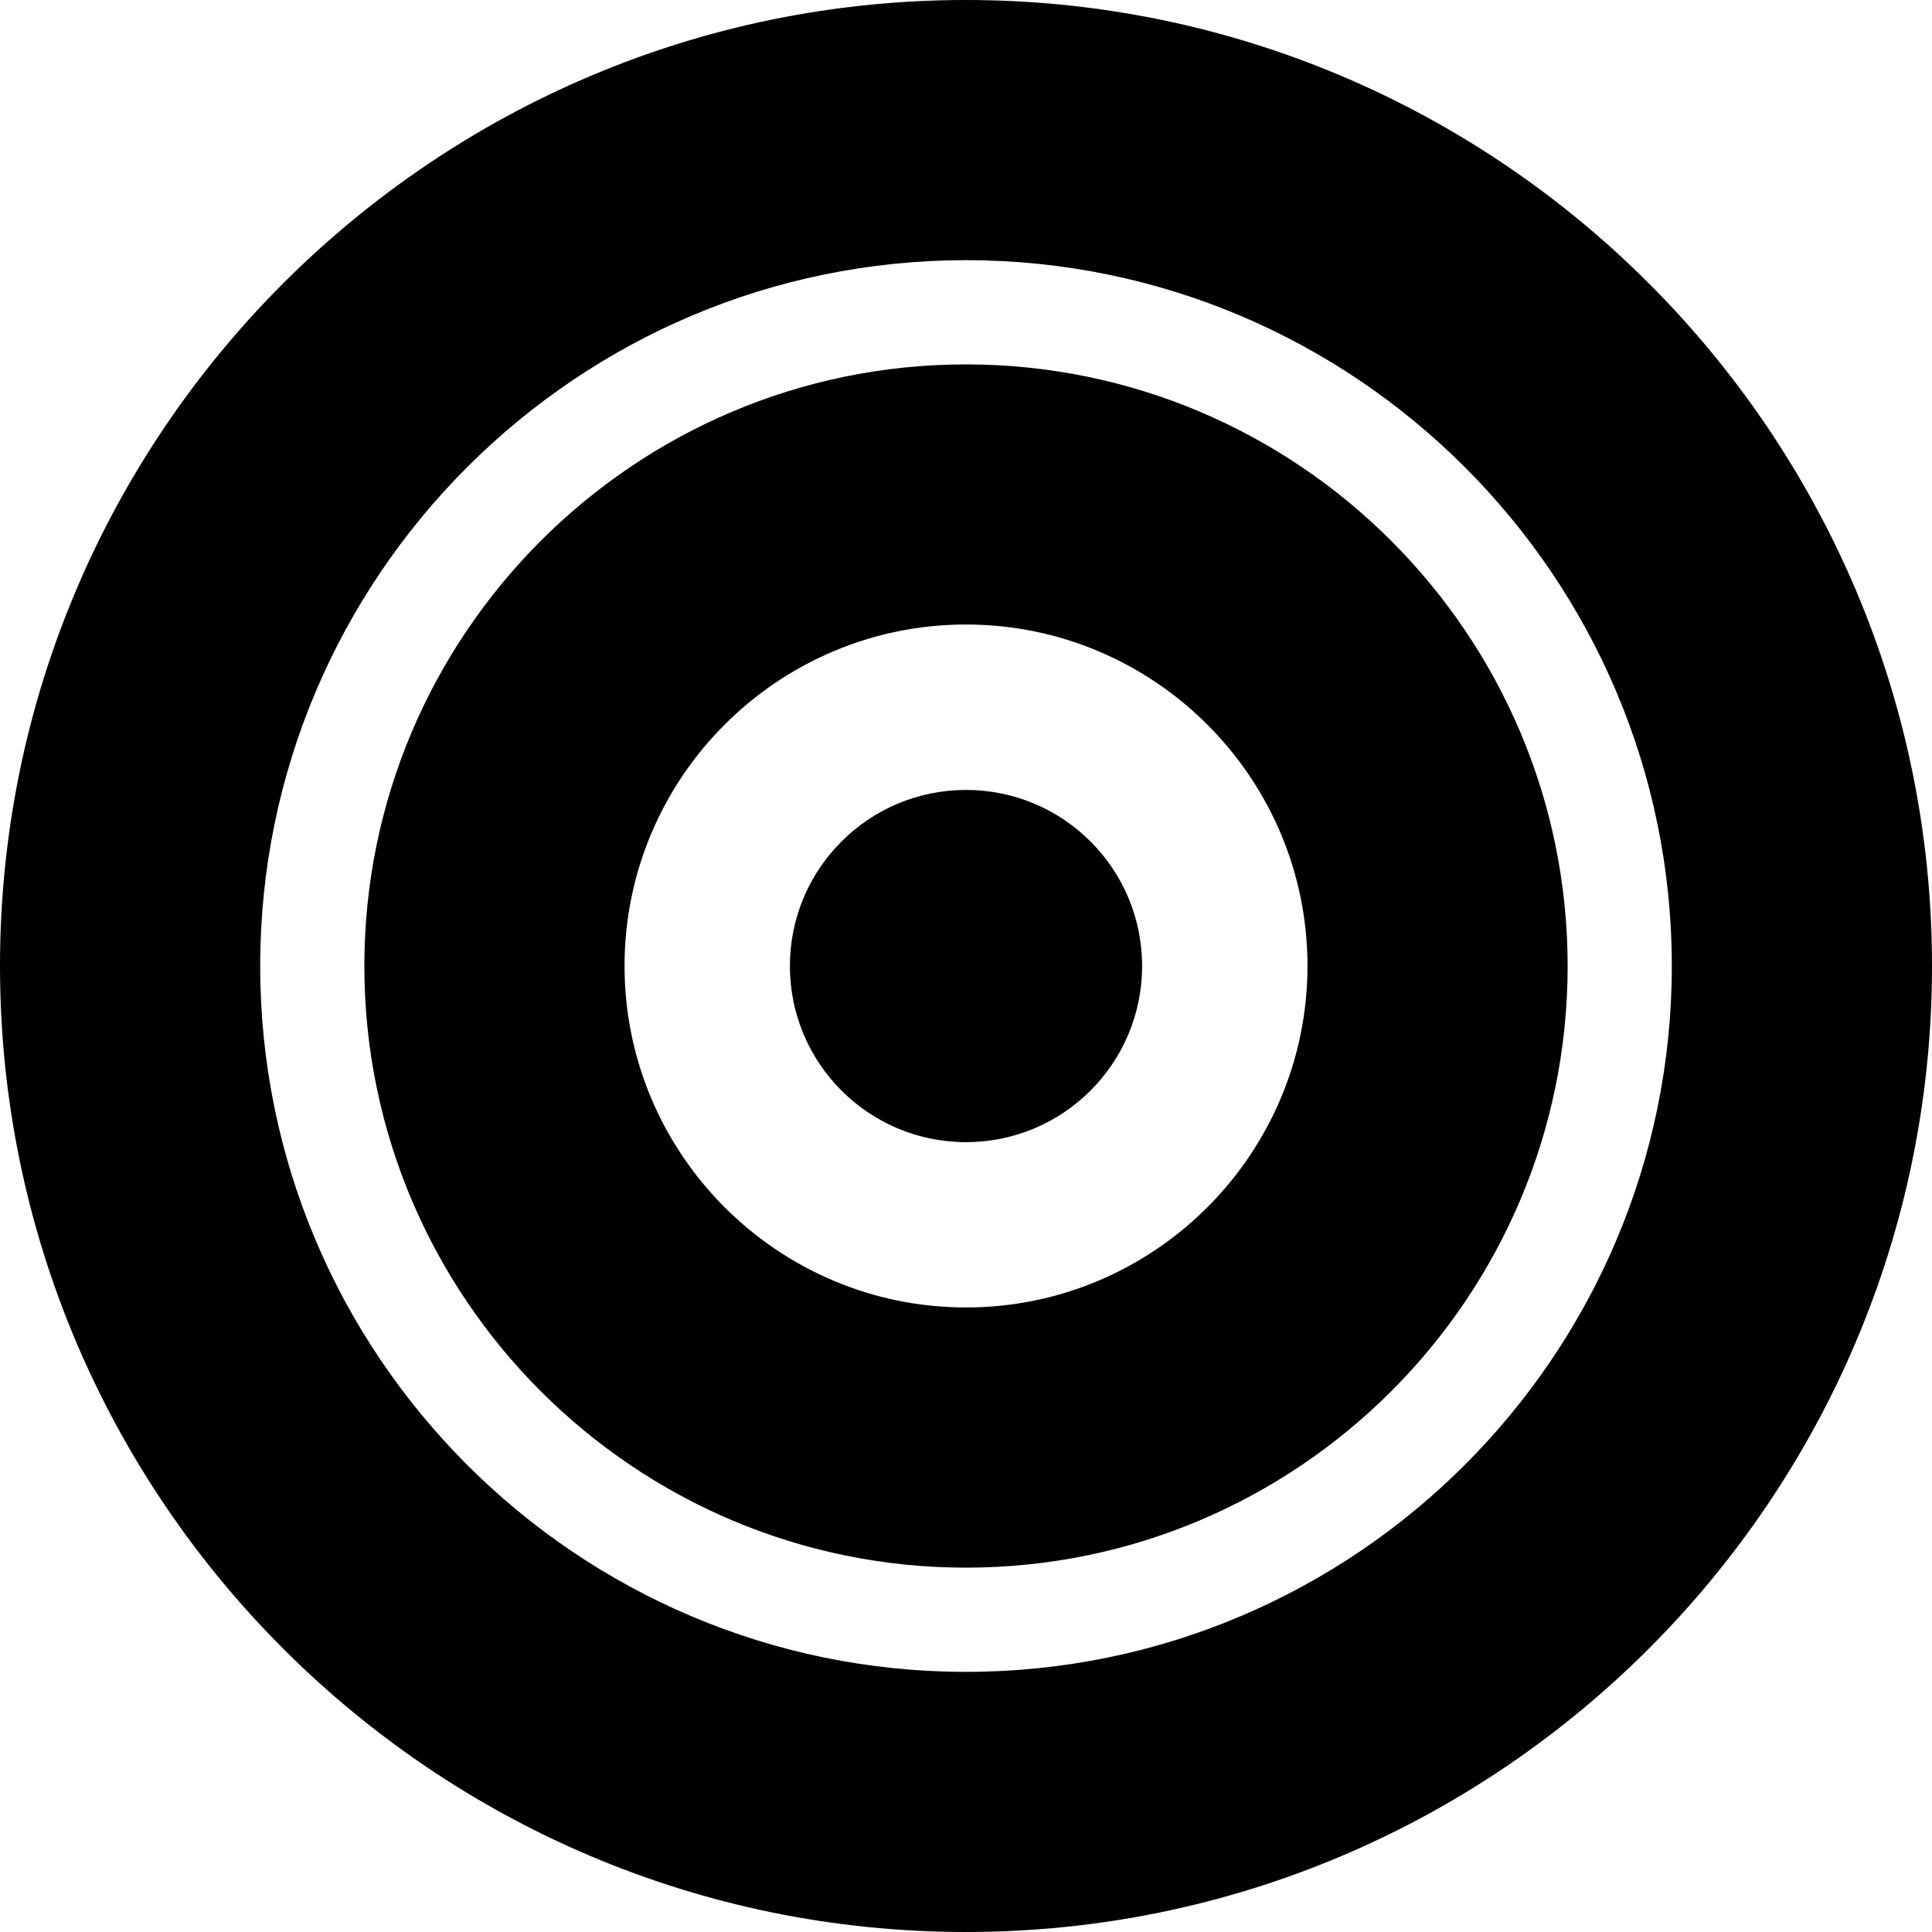
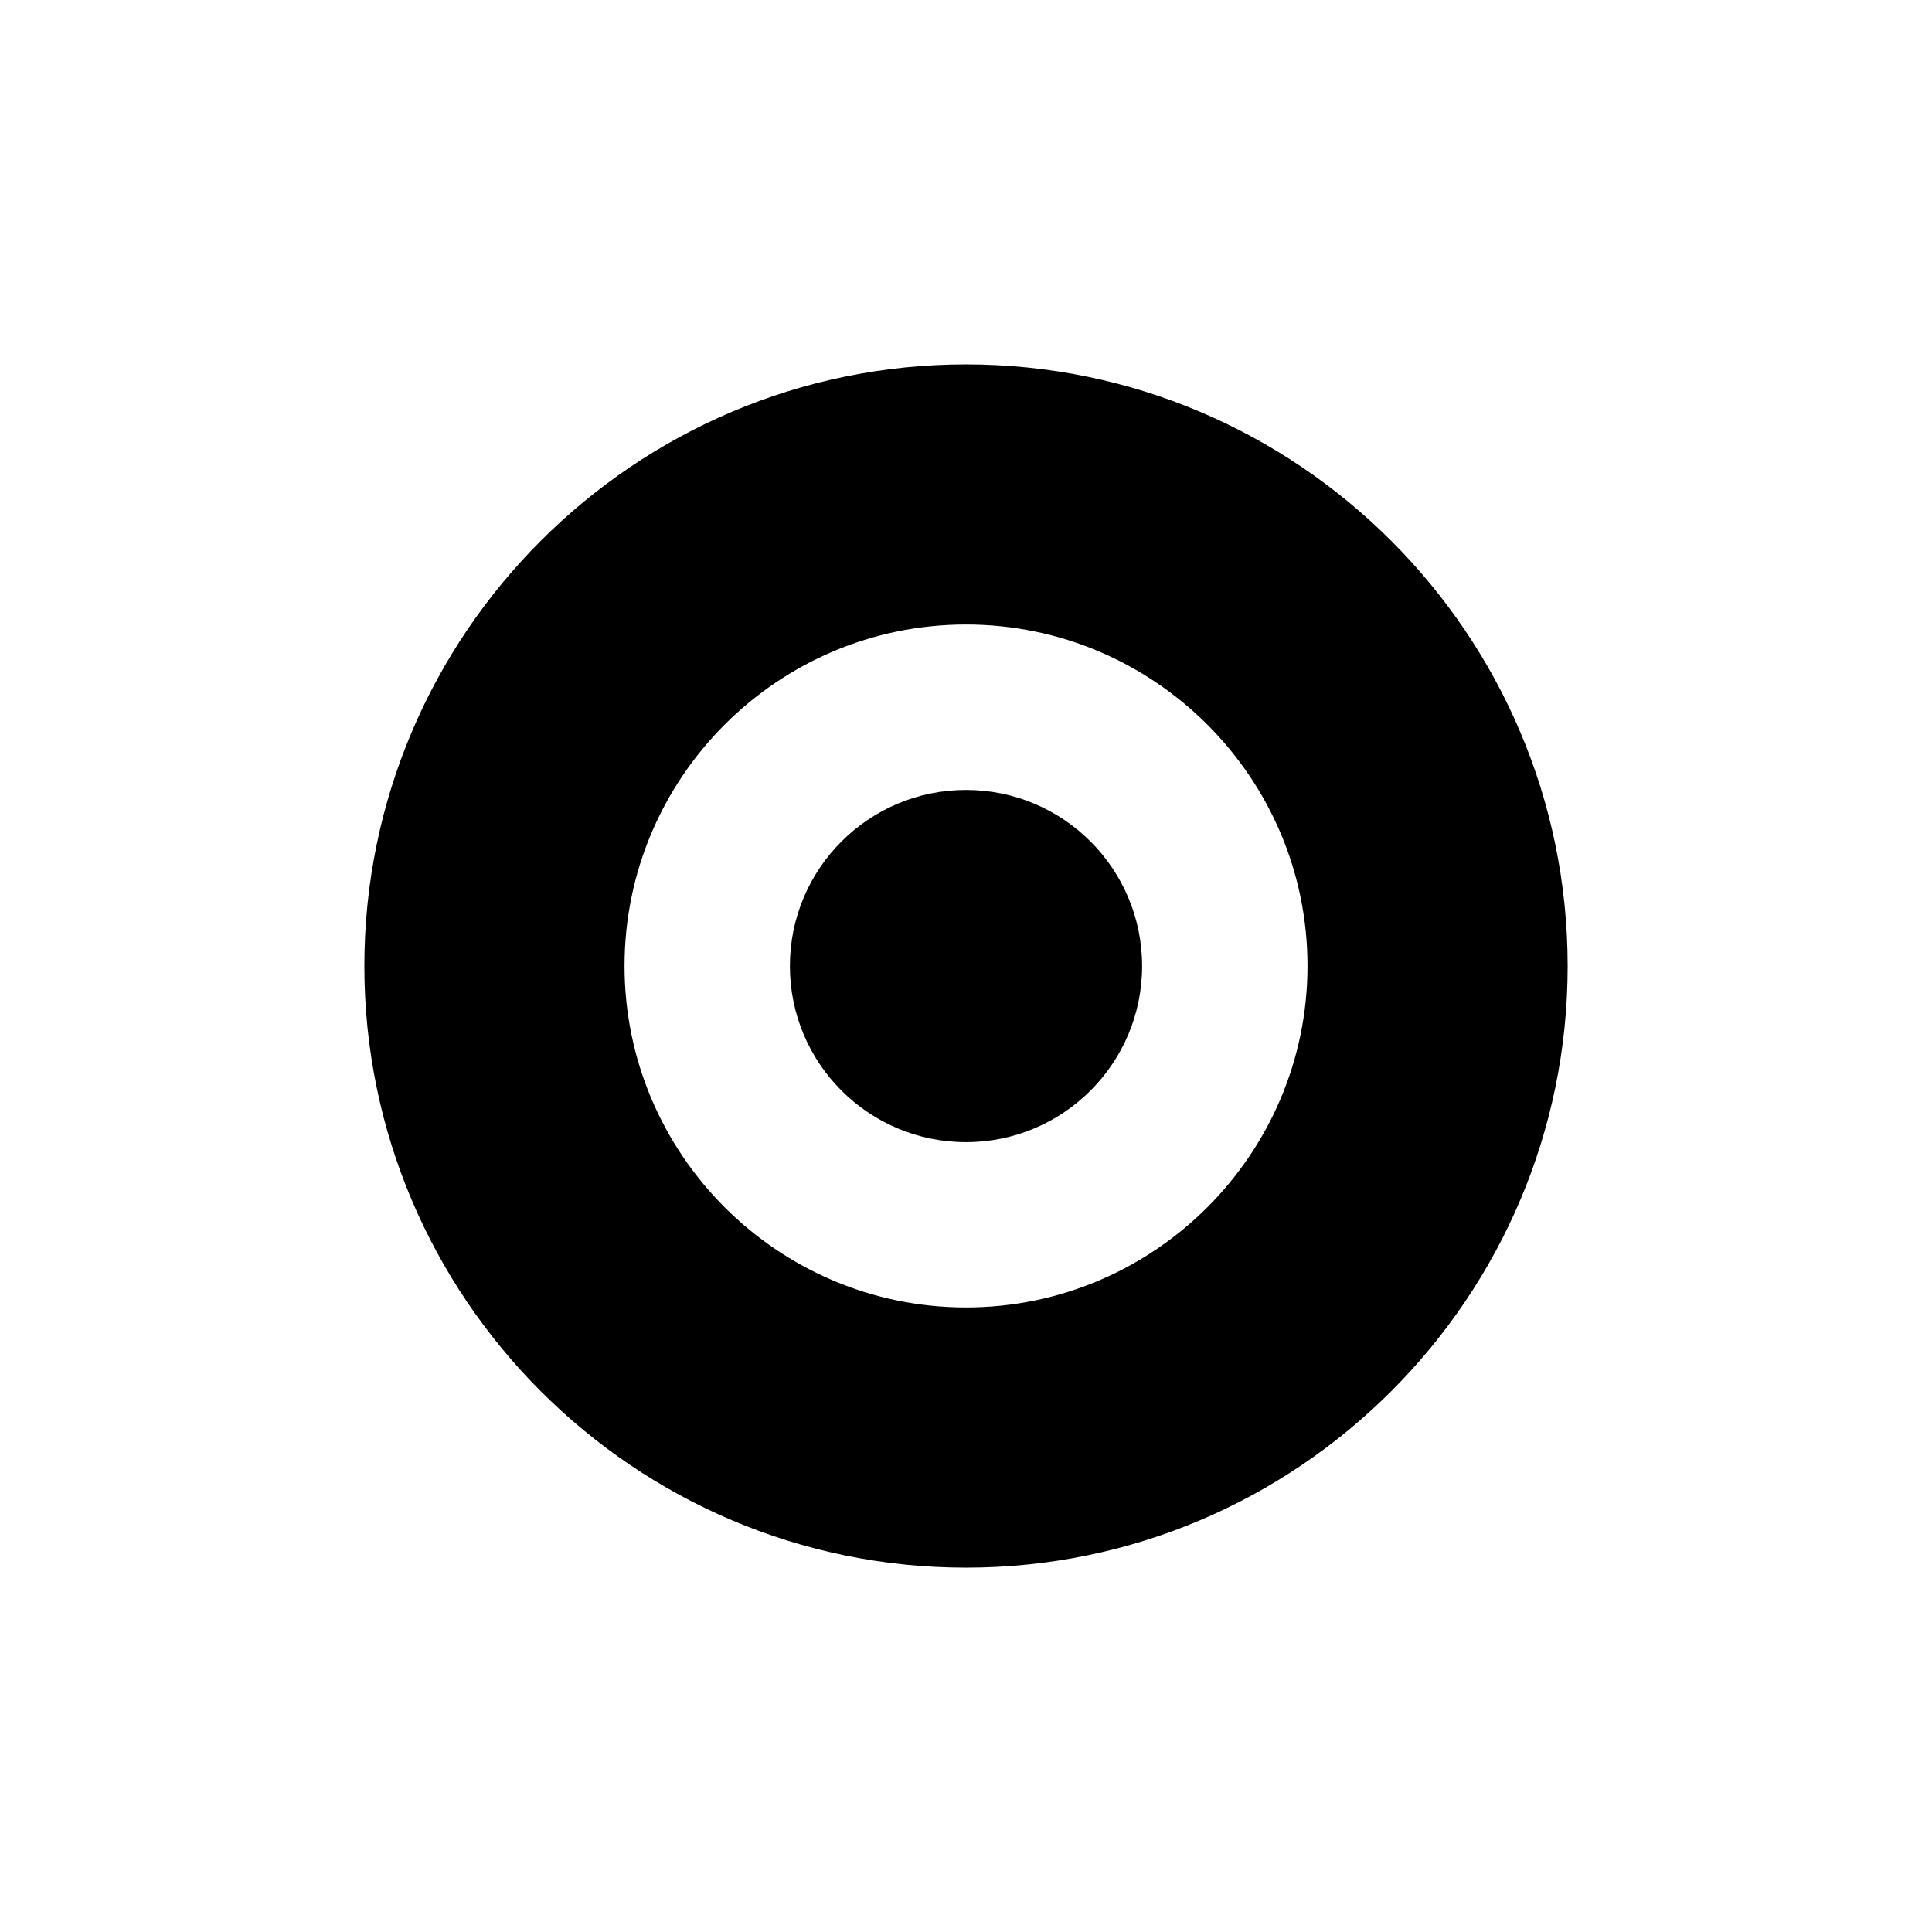
<svg xmlns="http://www.w3.org/2000/svg" fill="#000000" version="1.1" id="Capa_1" width="800px" height="800px" viewBox="0 0 44.552 44.552" xml:space="preserve">
  <g>
    <g>
-       <path d="M22.276,0C9.993,0,0,9.993,0,22.276c0,12.283,9.993,22.276,22.276,22.276c12.283,0,22.276-9.993,22.276-22.276    C44.552,9.993,34.559,0,22.276,0z M22.276,38.553C13.301,38.553,6,31.251,6,22.277S13.301,6,22.276,6s16.276,7.302,16.276,16.276    S31.25,38.553,22.276,38.553z" />
      <path d="M22.276,8.403c-7.65,0-13.874,6.224-13.874,13.874S14.626,36.15,22.276,36.15S36.15,29.927,36.15,22.277    S29.925,8.403,22.276,8.403z M22.276,30.15c-4.341,0-7.874-3.533-7.874-7.875c0-4.342,3.532-7.874,7.874-7.874    c4.341,0,7.875,3.532,7.875,7.874C30.15,26.617,26.617,30.15,22.276,30.15z" />
      <circle cx="22.276" cy="22.277" r="4.061" />
    </g>
  </g>
</svg>